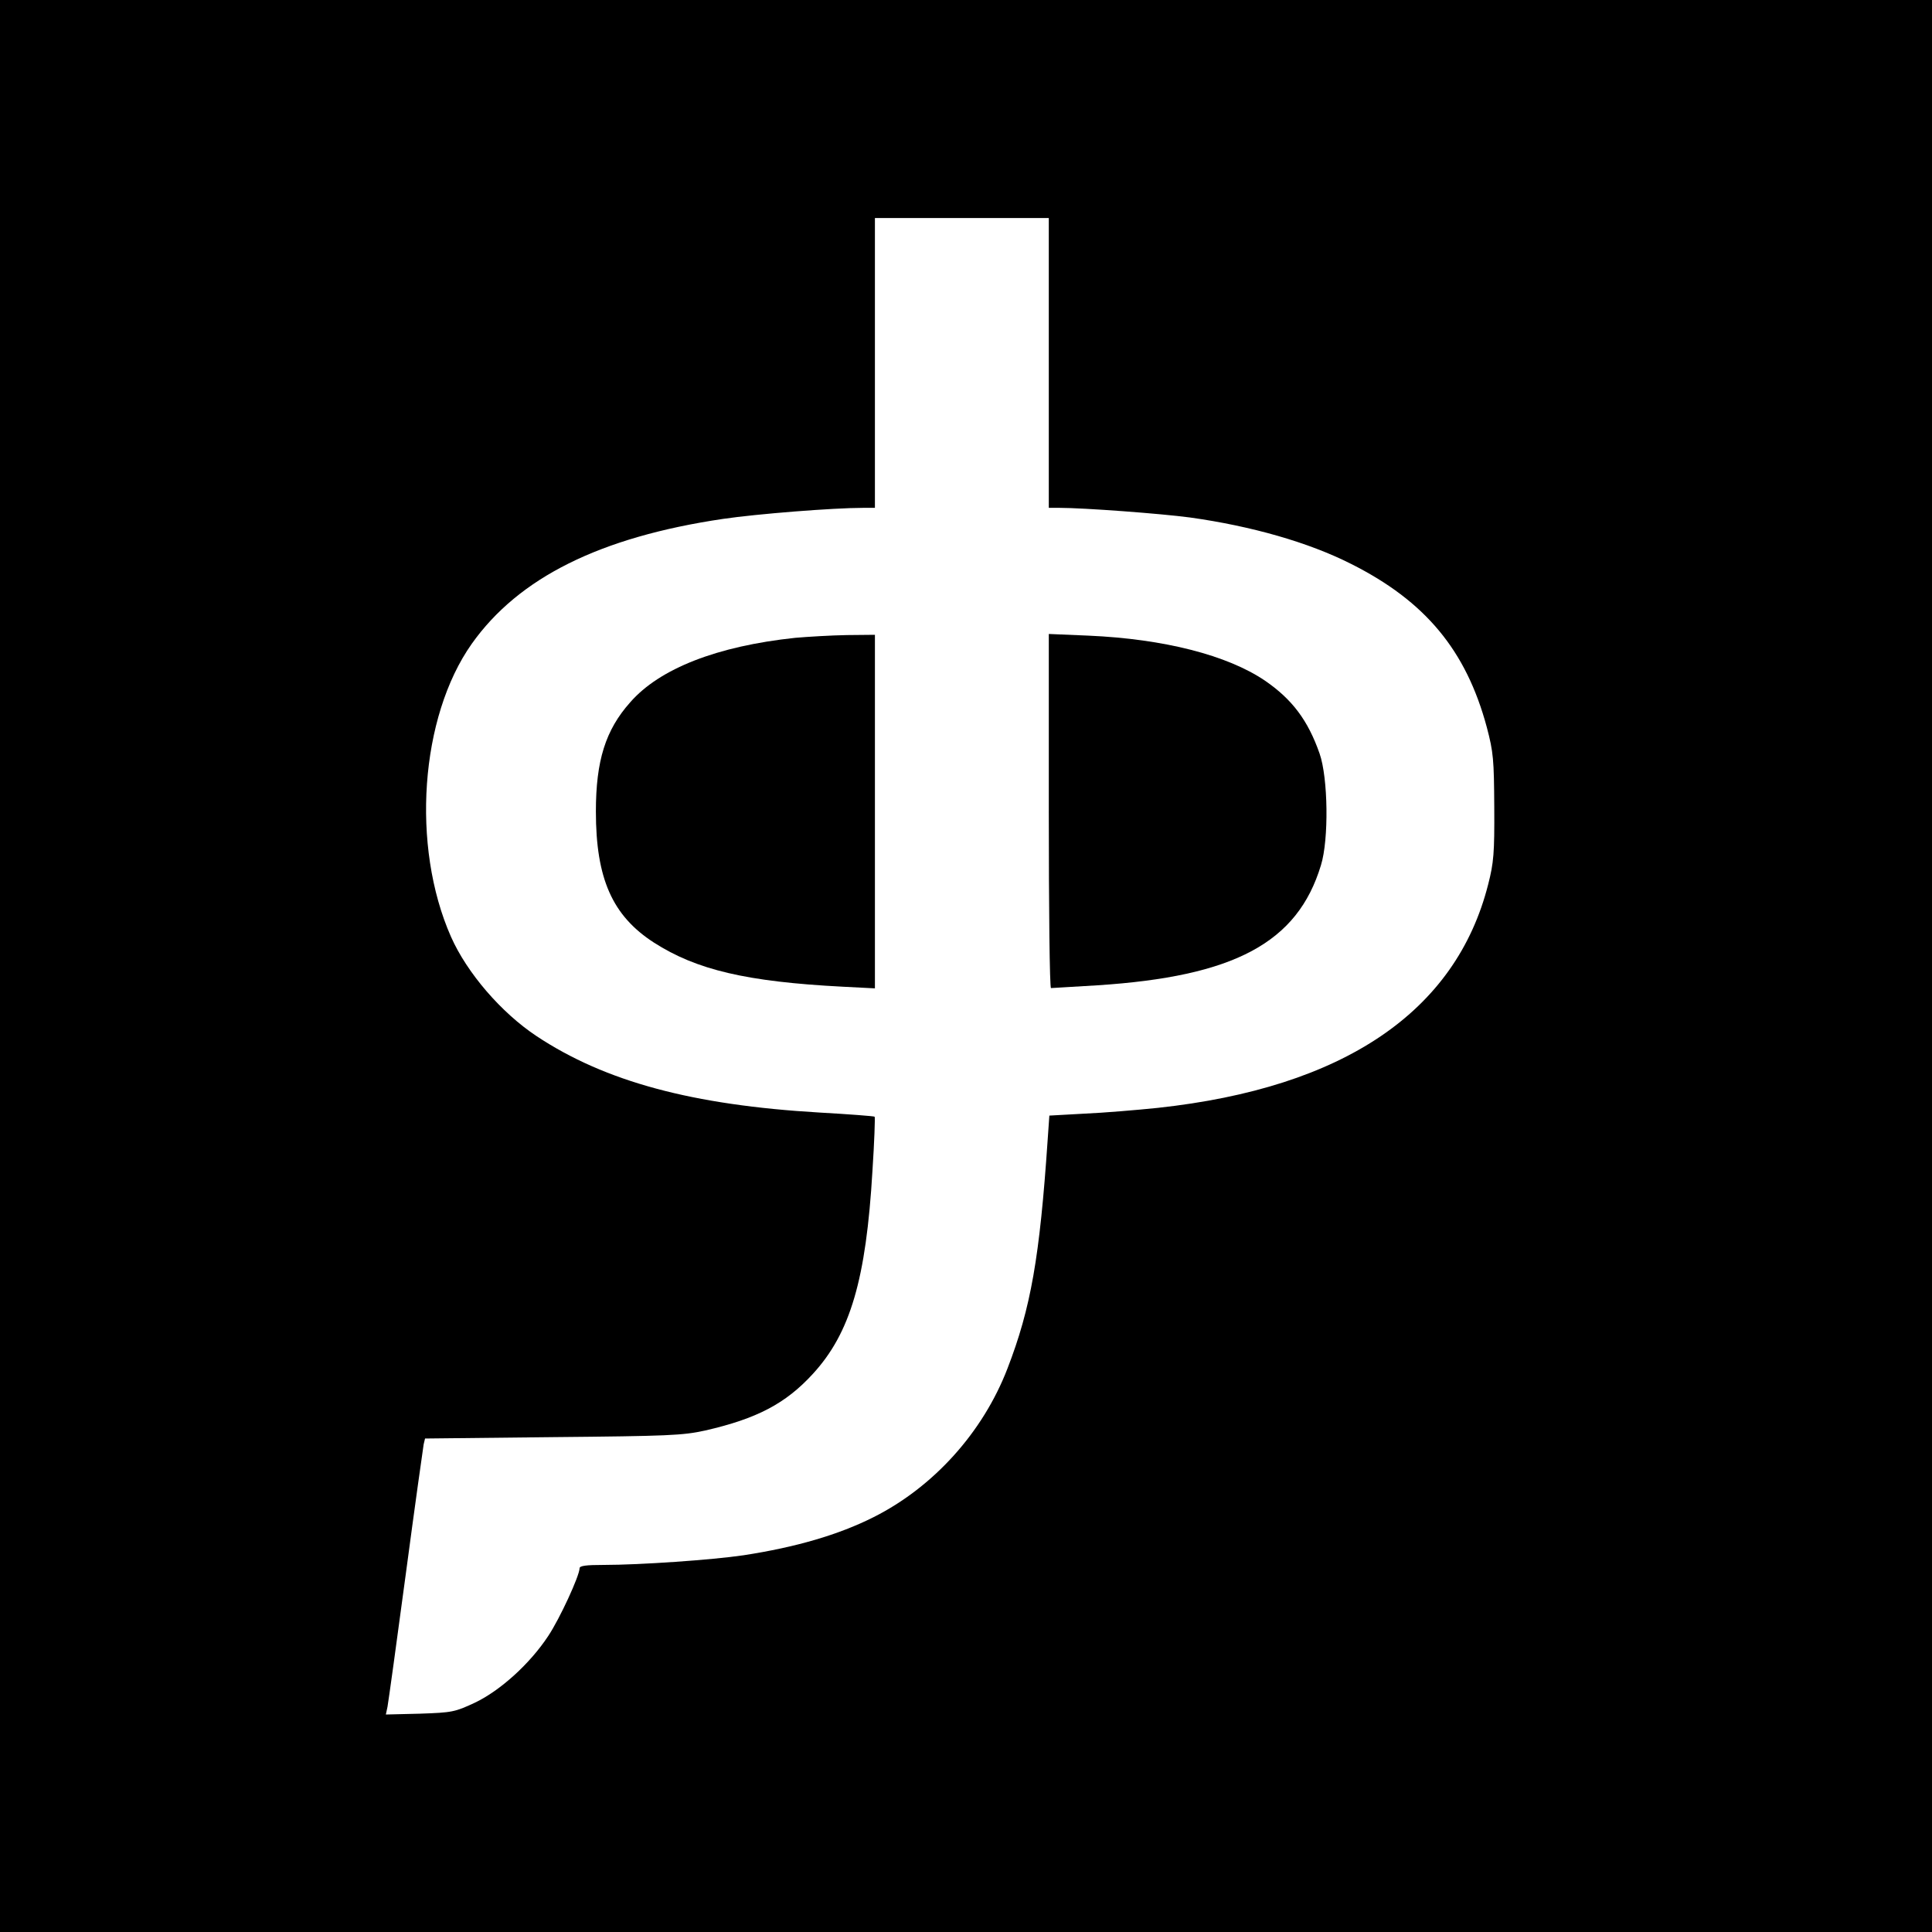
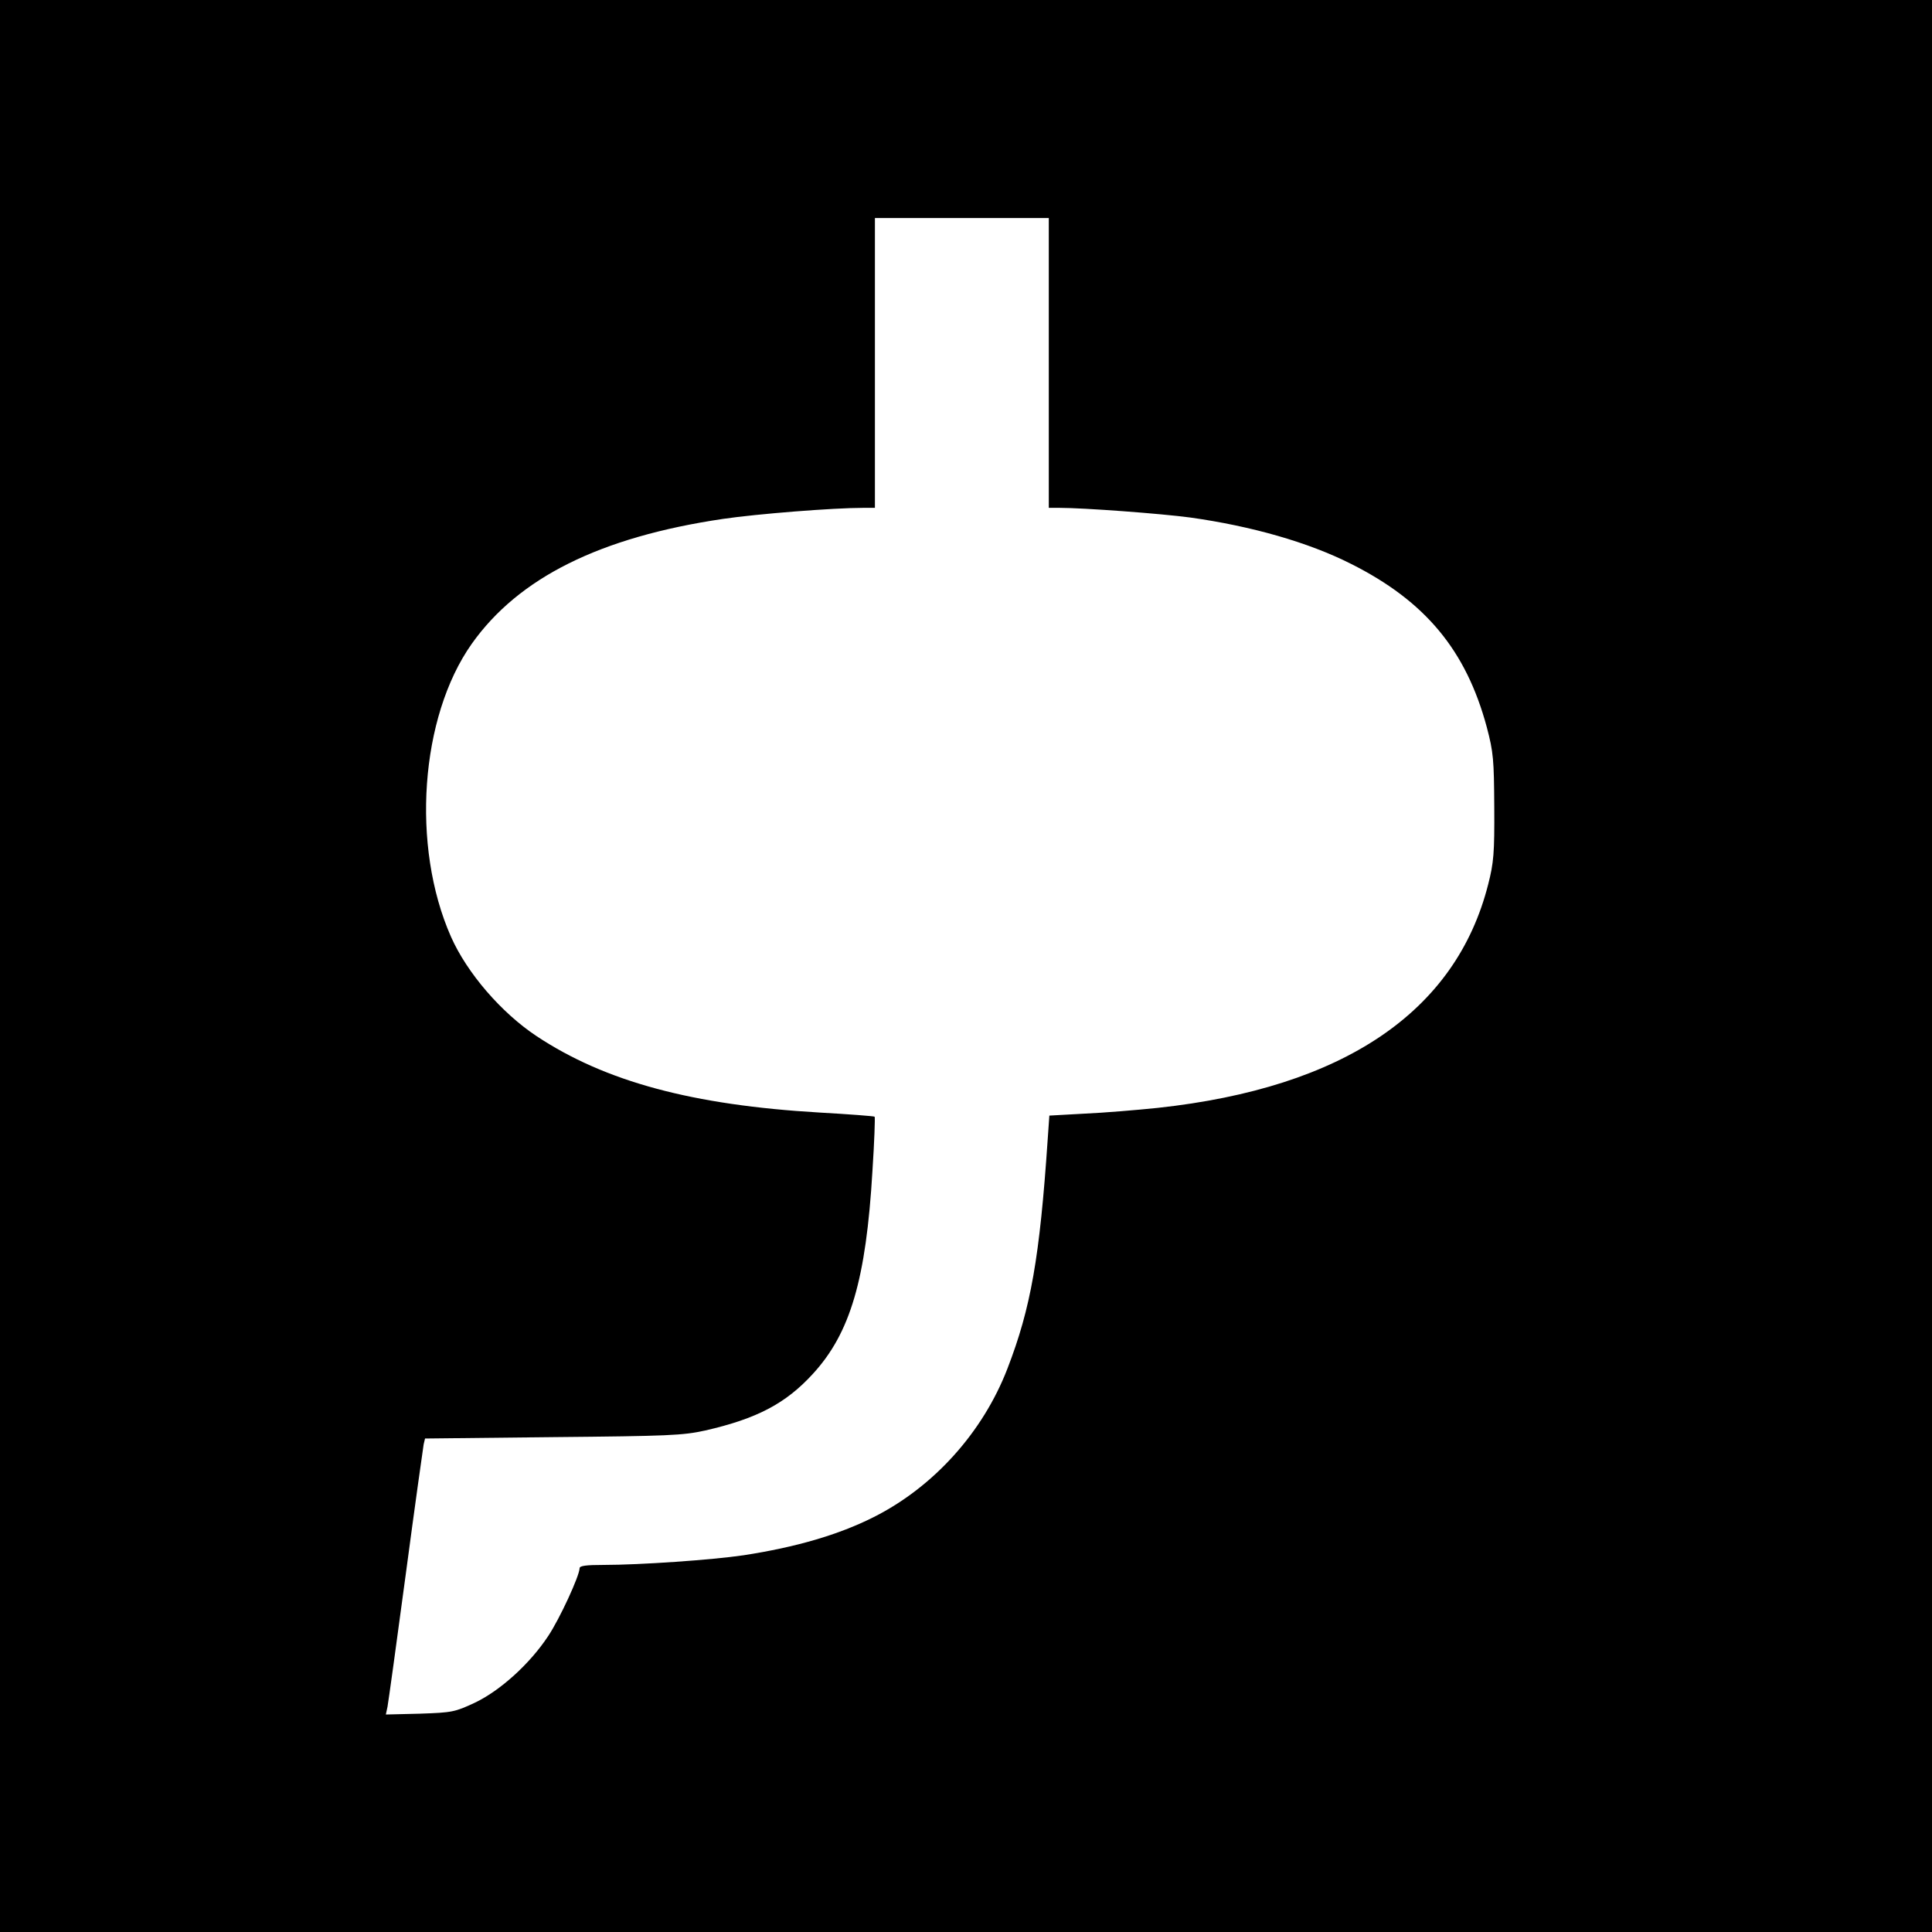
<svg xmlns="http://www.w3.org/2000/svg" version="1.0" width="700pt" height="700pt" viewBox="0 0 700 700" preserveAspectRatio="xMidYMid meet">
  <g transform="translate(0,700) scale(0.1,-0.1)" fill="#000000" stroke="none">
    <path d="M0 3500 l0 -3500 3500 0 3500 0 0 3500 0 3500 -3500 0 -3500 0 0 -3500z m3800 2185 l0 -525 38 0 c90 0 370 -21 474 -35 222 -31 429 -90 583 -168 269 -135 417 -313 492 -592 24 -91 26 -117 27 -290 1 -166 -2 -201 -22 -279 -117 -462 -524 -737 -1197 -810 -77 -8 -197 -18 -267 -21 l-126 -7 -6 -86 c-29 -429 -61 -611 -146 -831 -89 -231 -268 -429 -485 -538 -127 -64 -282 -109 -471 -138 -115 -17 -376 -35 -506 -35 -64 0 -88 -3 -88 -12 -1 -29 -72 -183 -114 -246 -66 -100 -173 -197 -265 -241 -73 -34 -82 -36 -200 -40 l-123 -3 6 28 c3 16 33 232 66 479 33 248 63 460 65 472 l5 21 462 5 c421 4 471 6 553 24 188 43 292 98 390 205 136 148 193 343 216 735 7 106 10 195 8 197 -2 2 -92 9 -199 15 -461 27 -777 112 -1026 277 -128 85 -252 229 -310 360 -145 328 -112 796 75 1061 170 240 465 387 911 453 122 18 399 40 508 40 l42 0 0 525 0 525 315 0 315 0 0 -525z" />
-     <path d="M2881 4689 c-282 -30 -491 -111 -598 -234 -89 -100 -124 -211 -124 -395 0 -244 60 -378 210 -475 154 -99 336 -142 684 -160 l117 -6 0 640 0 641 -102 -1 c-57 -1 -141 -6 -187 -10z" />
-     <path d="M3800 4062 c0 -353 3 -642 8 -642 4 0 79 5 167 10 497 32 726 154 811 435 29 93 26 317 -5 405 -42 120 -99 196 -198 264 -136 92 -365 151 -640 163 l-143 6 0 -641z" />
  </g>
</svg>